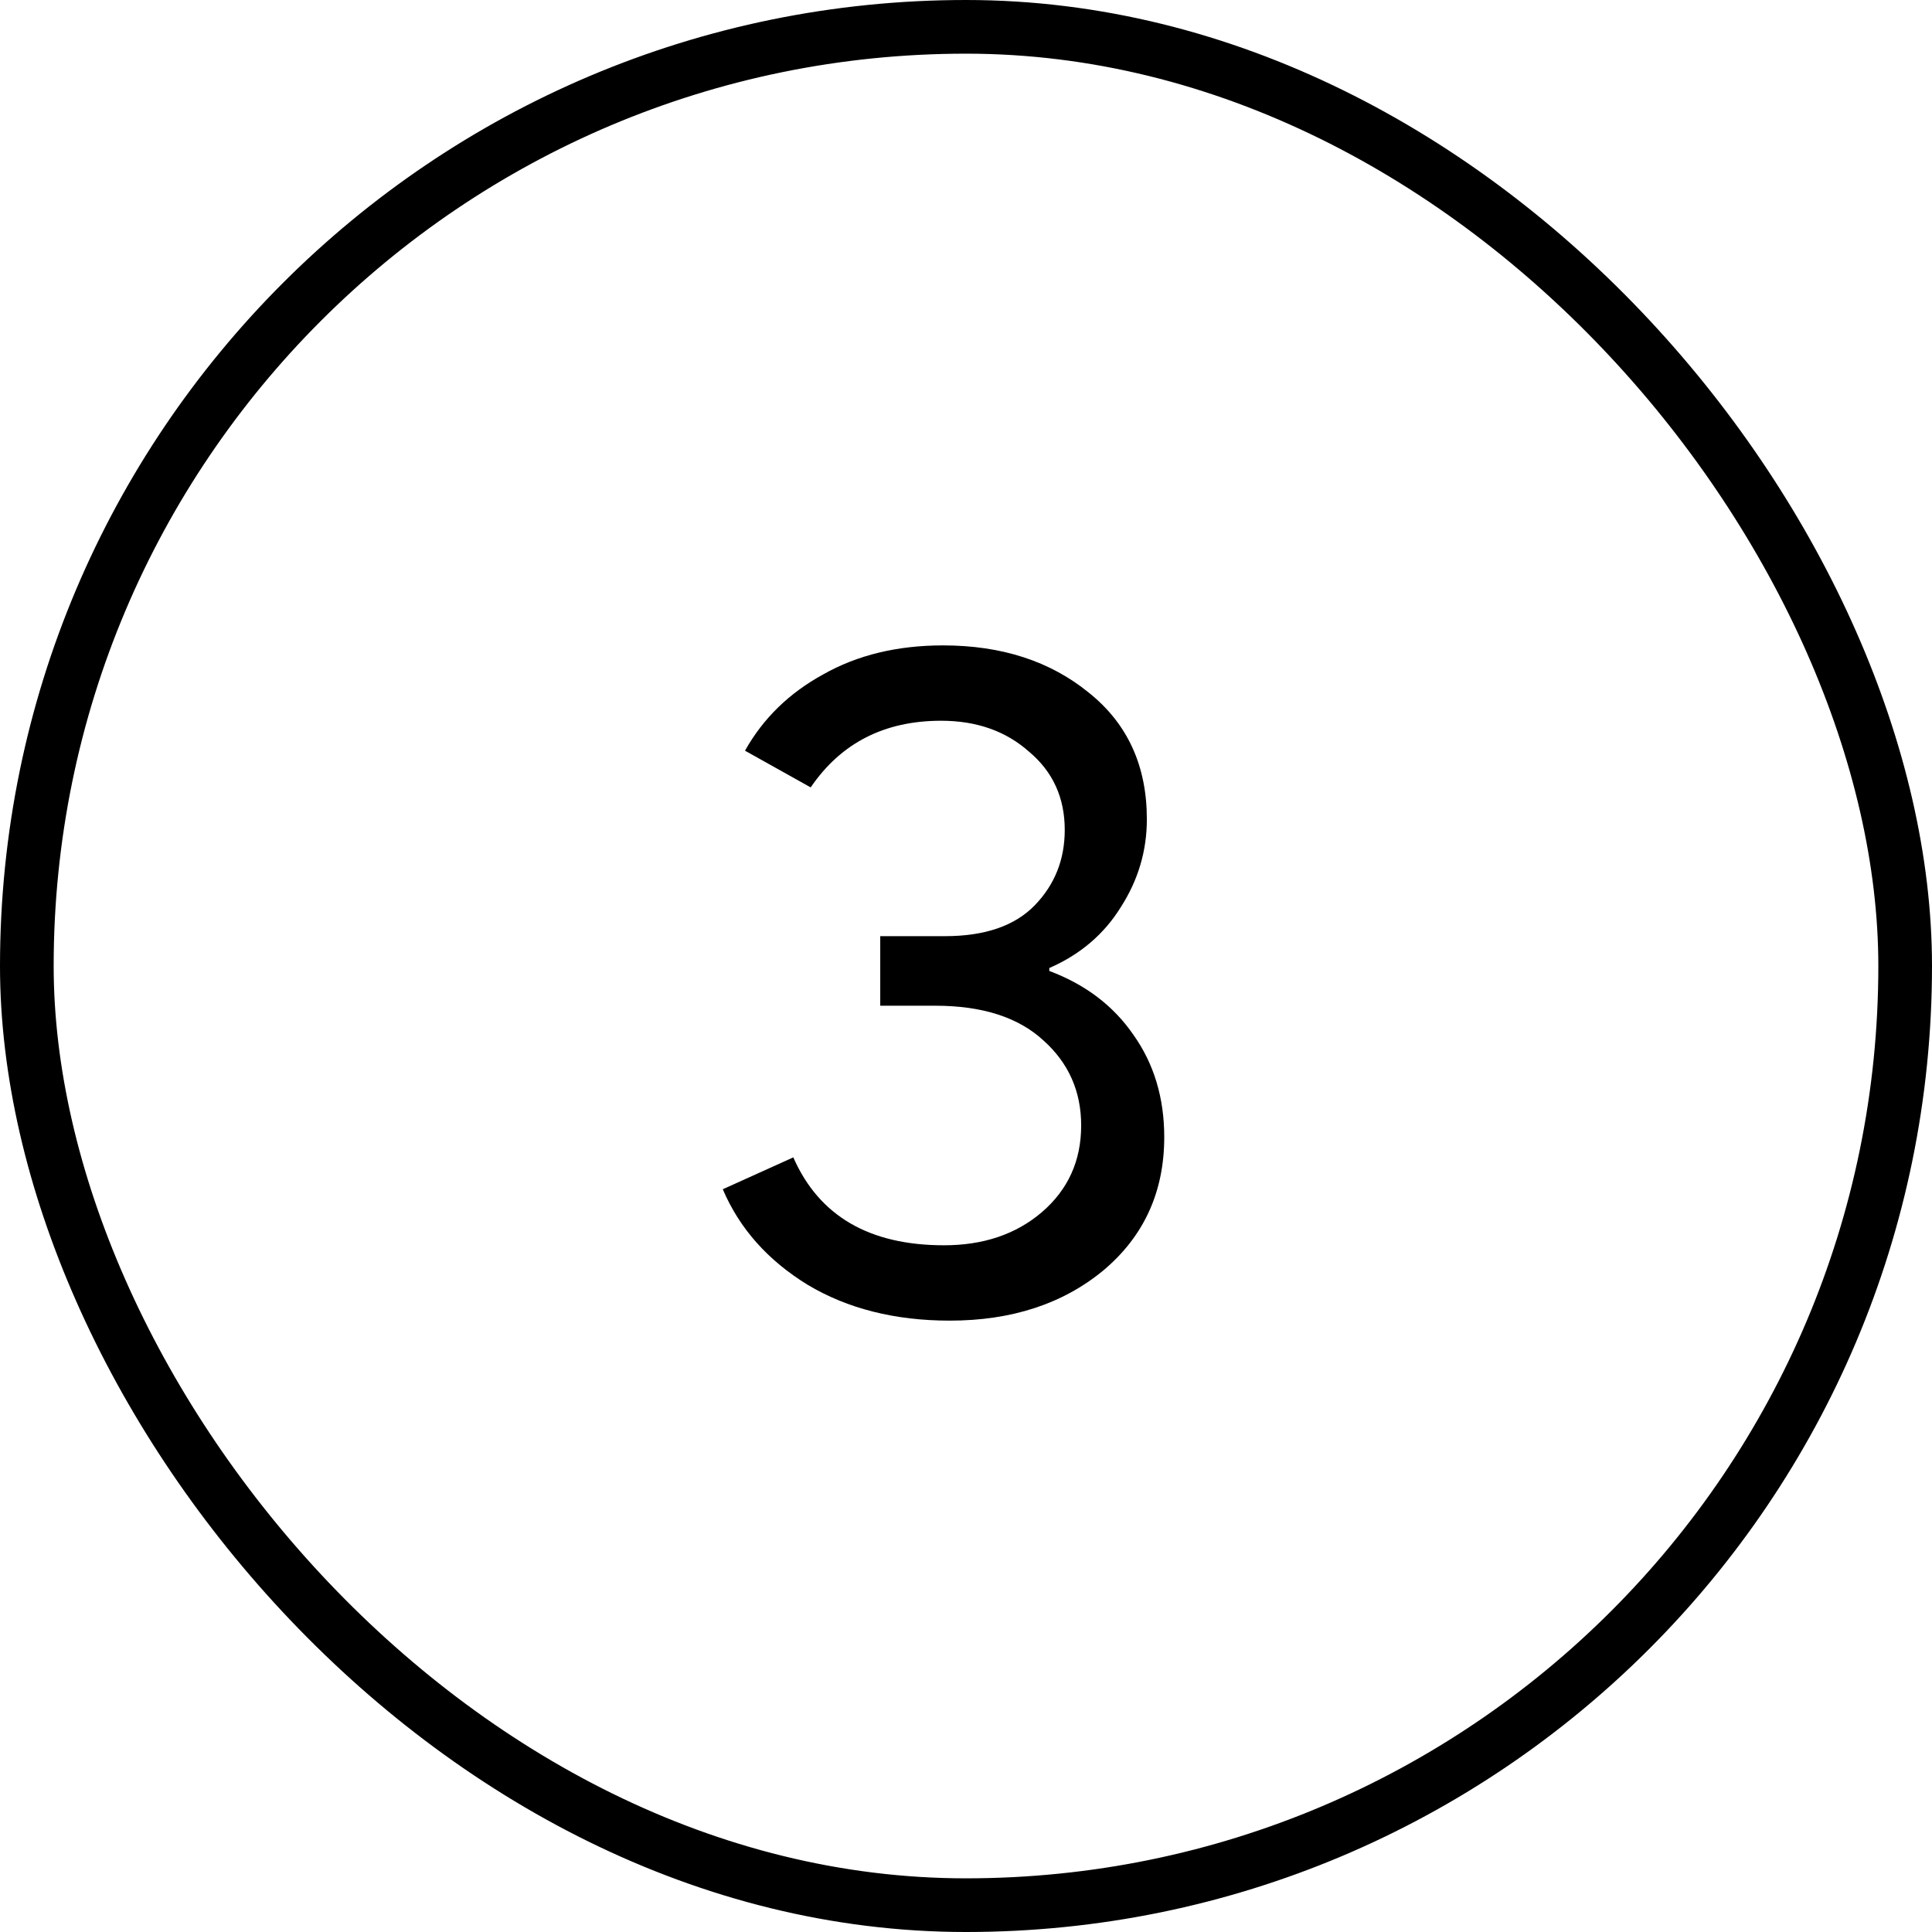
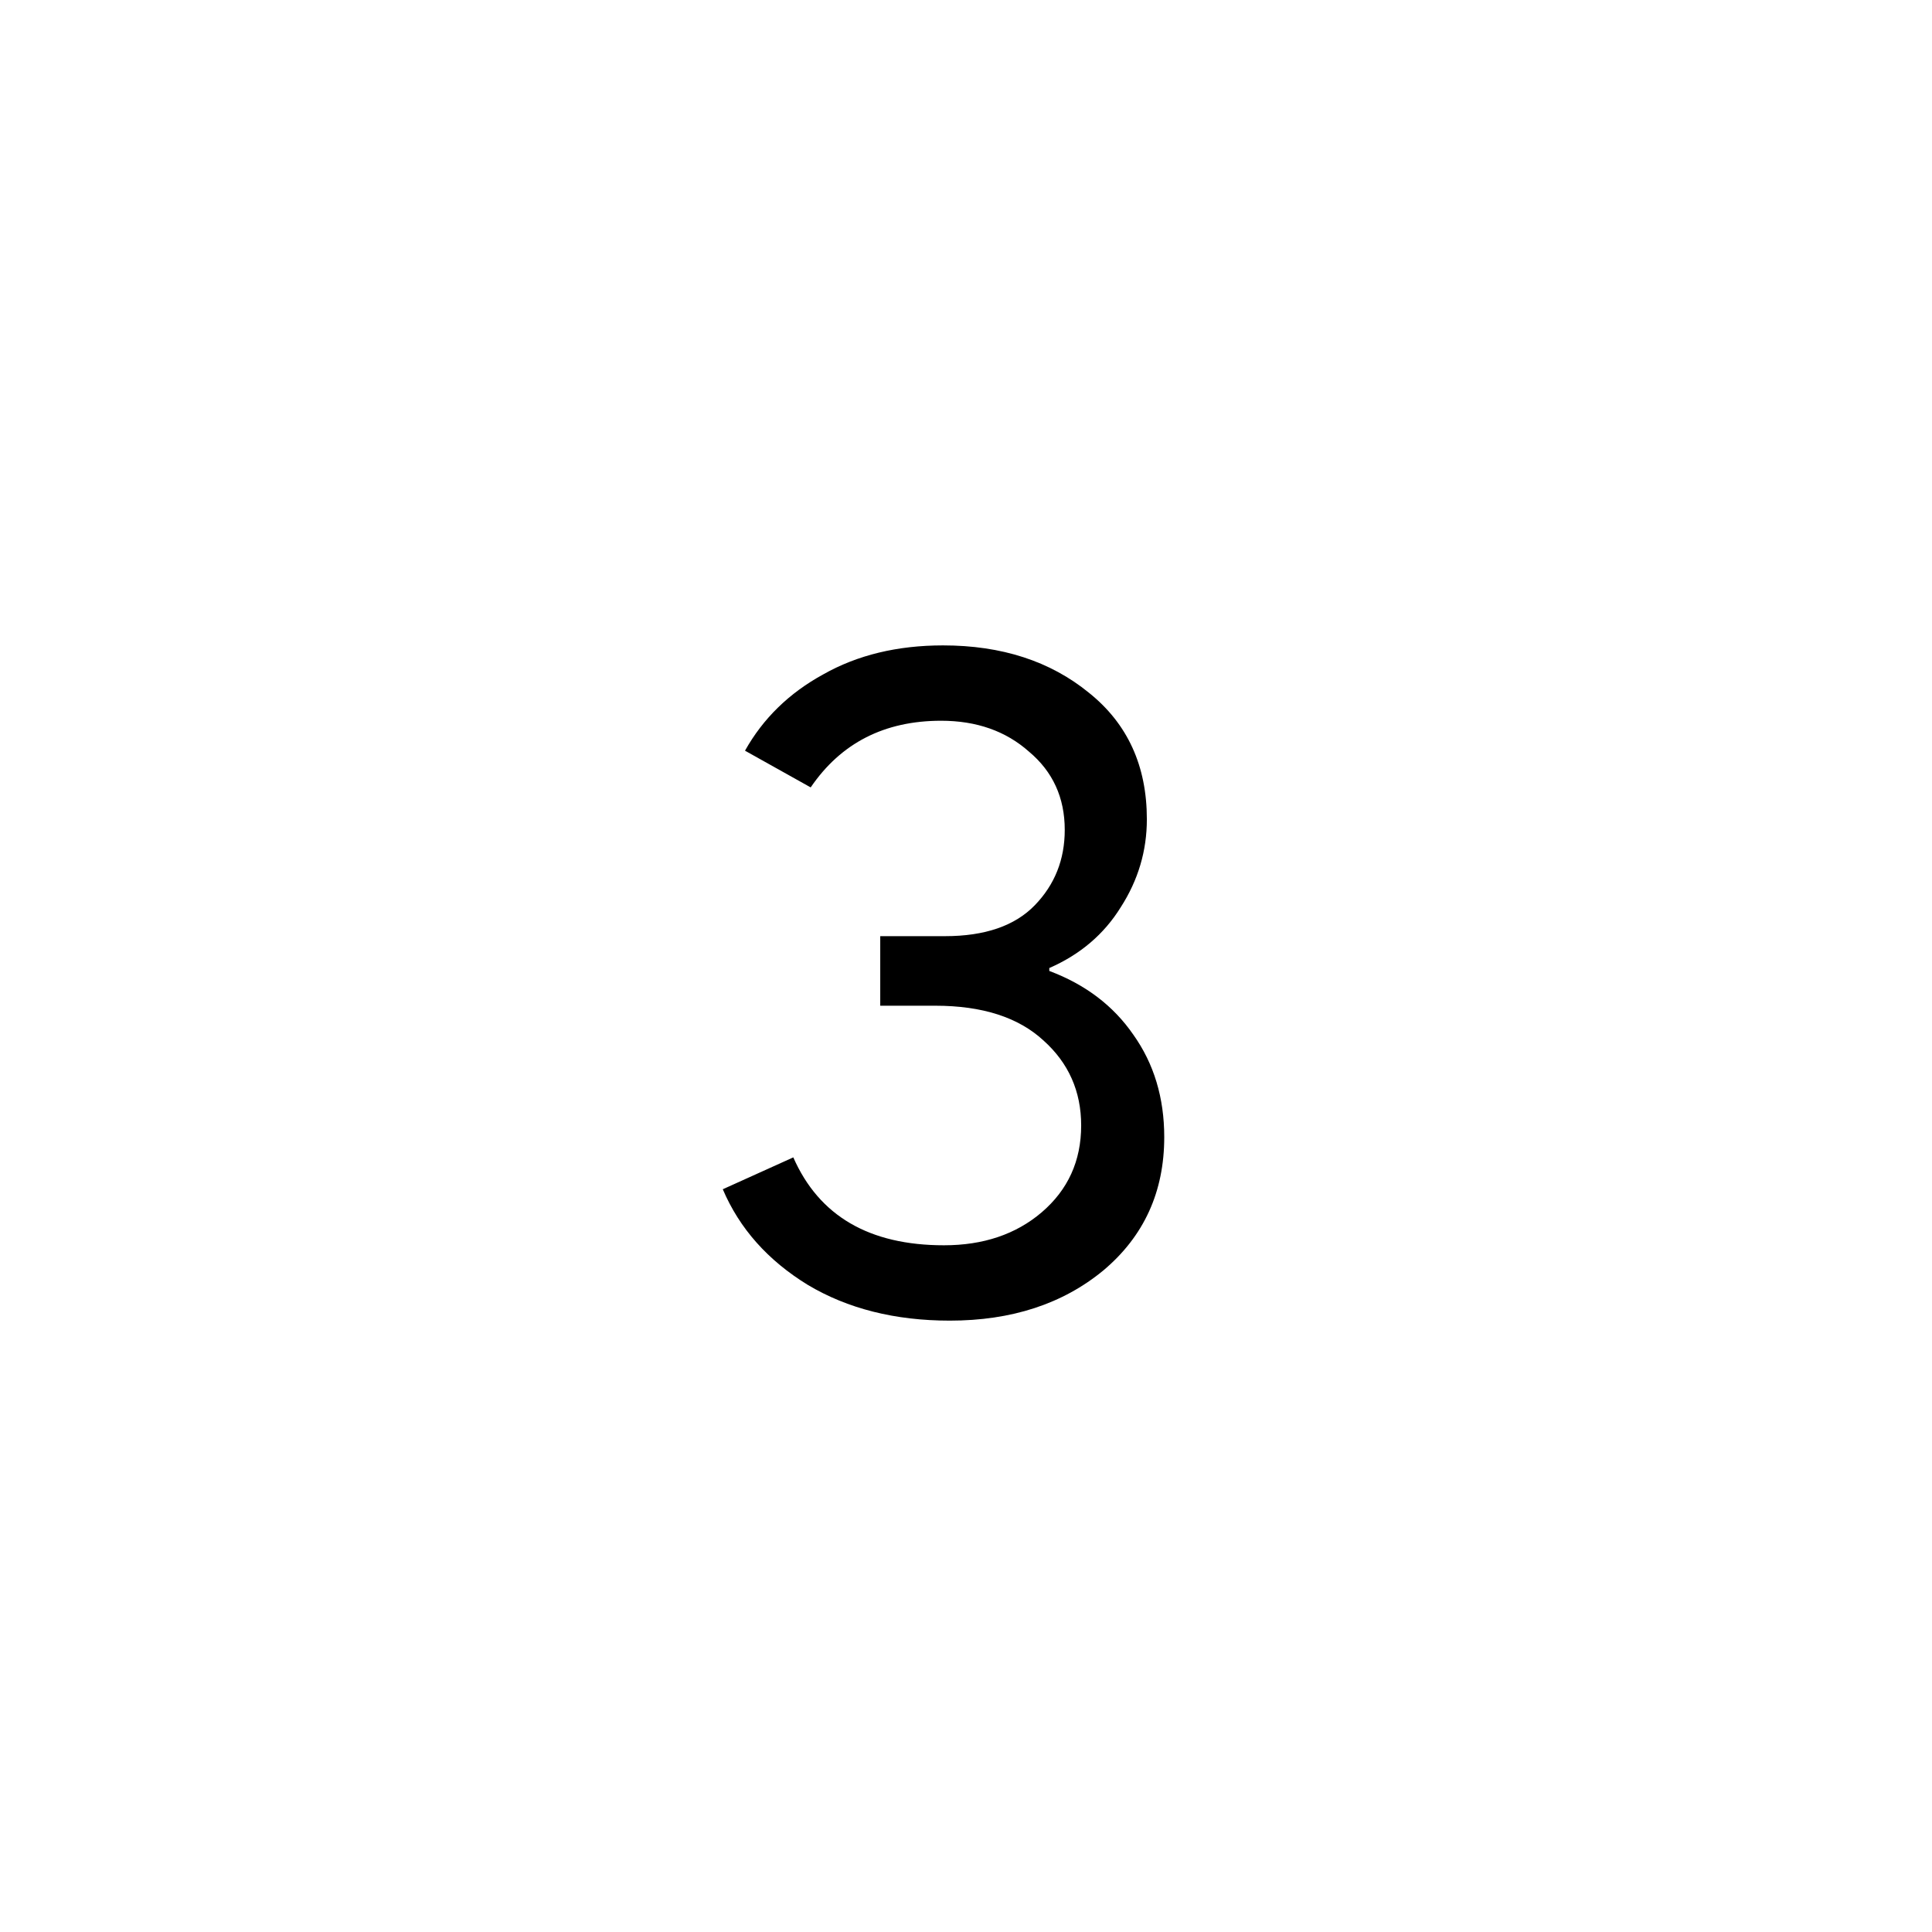
<svg xmlns="http://www.w3.org/2000/svg" width="36" height="36" viewBox="0 0 36 36" fill="none">
-   <rect x="0.5" y="0.5" width="35" height="35" rx="17.5" stroke="black" />
  <path d="M17.698 24.608C16.678 24.608 15.796 24.386 15.052 23.942C14.308 23.486 13.78 22.892 13.468 22.16L14.782 21.566C15.262 22.658 16.198 23.204 17.59 23.204C18.322 23.204 18.928 23 19.408 22.592C19.9 22.172 20.146 21.632 20.146 20.972C20.146 20.336 19.912 19.808 19.444 19.388C18.976 18.956 18.304 18.74 17.428 18.74H16.402V17.444H17.608C18.352 17.444 18.91 17.252 19.282 16.868C19.654 16.484 19.84 16.016 19.84 15.464C19.84 14.864 19.618 14.378 19.174 14.006C18.742 13.622 18.196 13.43 17.536 13.43C16.48 13.43 15.67 13.844 15.106 14.672L13.882 13.988C14.218 13.388 14.704 12.914 15.34 12.566C15.976 12.206 16.72 12.026 17.572 12.026C18.664 12.026 19.57 12.32 20.29 12.908C21.01 13.484 21.37 14.27 21.37 15.266C21.37 15.854 21.208 16.4 20.884 16.904C20.572 17.408 20.128 17.786 19.552 18.038V18.092C20.224 18.344 20.746 18.74 21.118 19.28C21.502 19.82 21.694 20.456 21.694 21.188C21.694 22.208 21.316 23.036 20.56 23.672C19.804 24.296 18.85 24.608 17.698 24.608Z" fill="black" />
</svg>